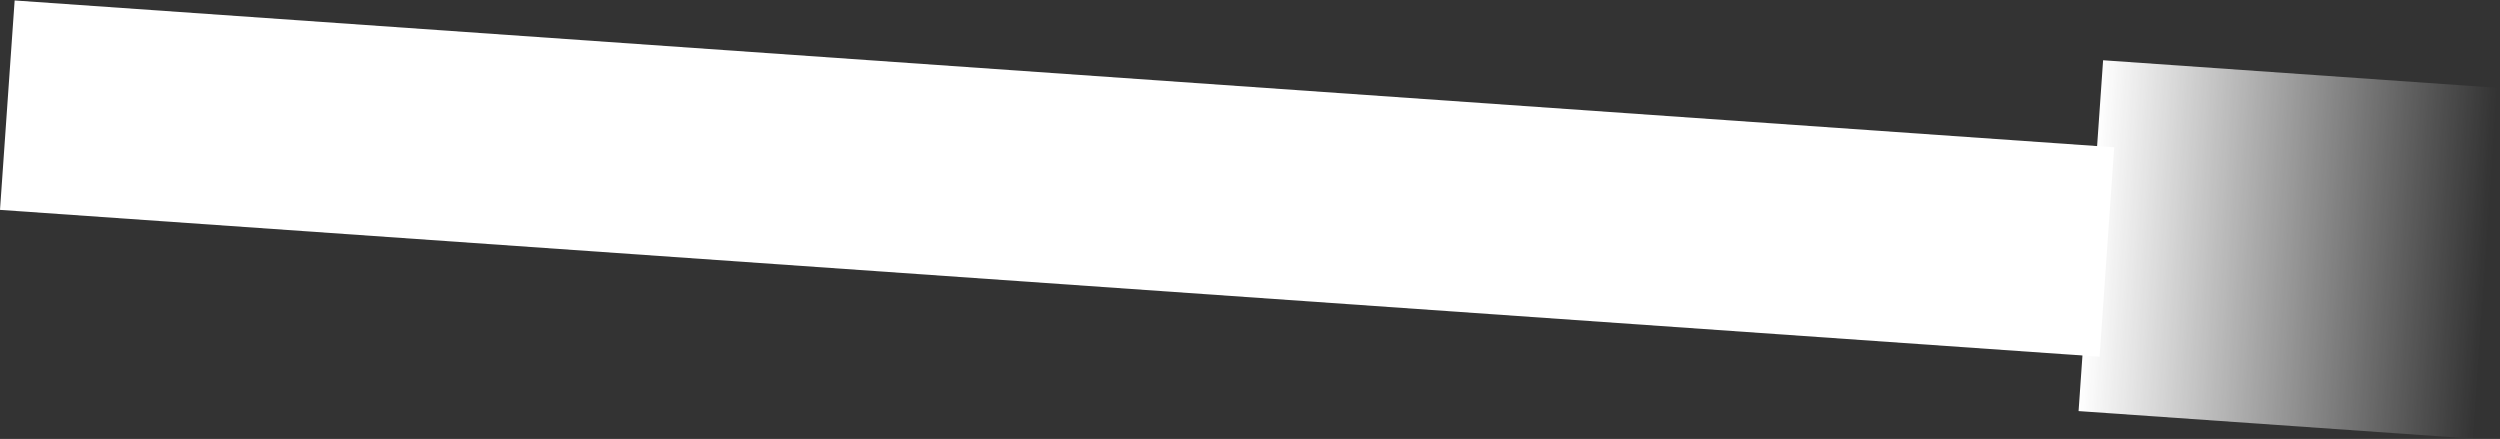
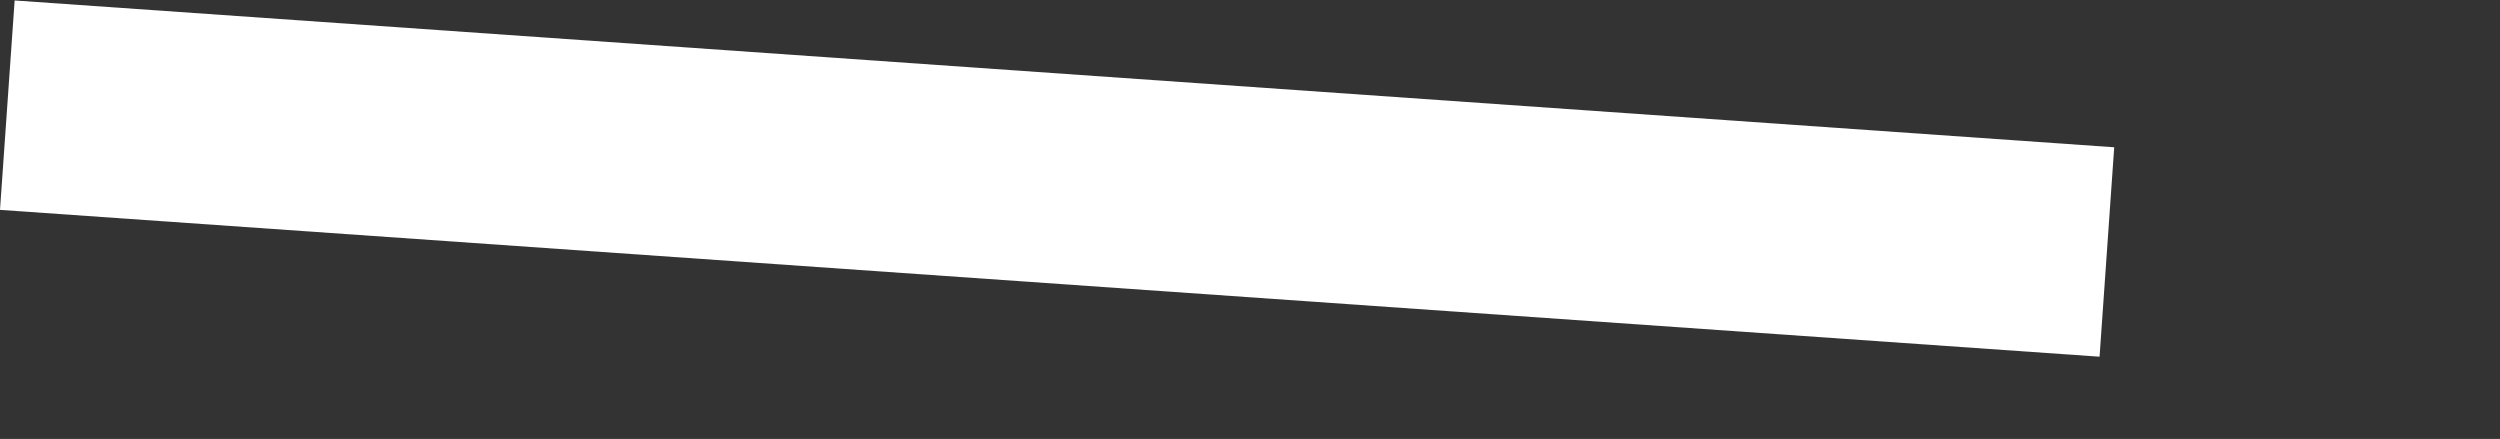
<svg xmlns="http://www.w3.org/2000/svg" width="917" height="161" viewBox="0 0 917 161" fill="none">
  <rect x="0" y="0" width="917" height="161" fill="#333333" stroke="none" />
  <rect x="5.371" y="0.17" width="772" height="77" transform="rotate(4 5.371 0.17)" fill="white" />
-   <rect x="771.421" y="22.1" width="145" height="129" transform="rotate(4 771.421 22.1)" fill="url(#paint0_linear_13_21)" />
  <defs>
    <linearGradient id="paint0_linear_13_21" x1="771.019" y1="87.058" x2="916.824" y2="86.142" gradientUnits="userSpaceOnUse">
      <stop stop-color="white" />
      <stop offset="1" stop-color="white" stop-opacity="0" />
    </linearGradient>
  </defs>
</svg>